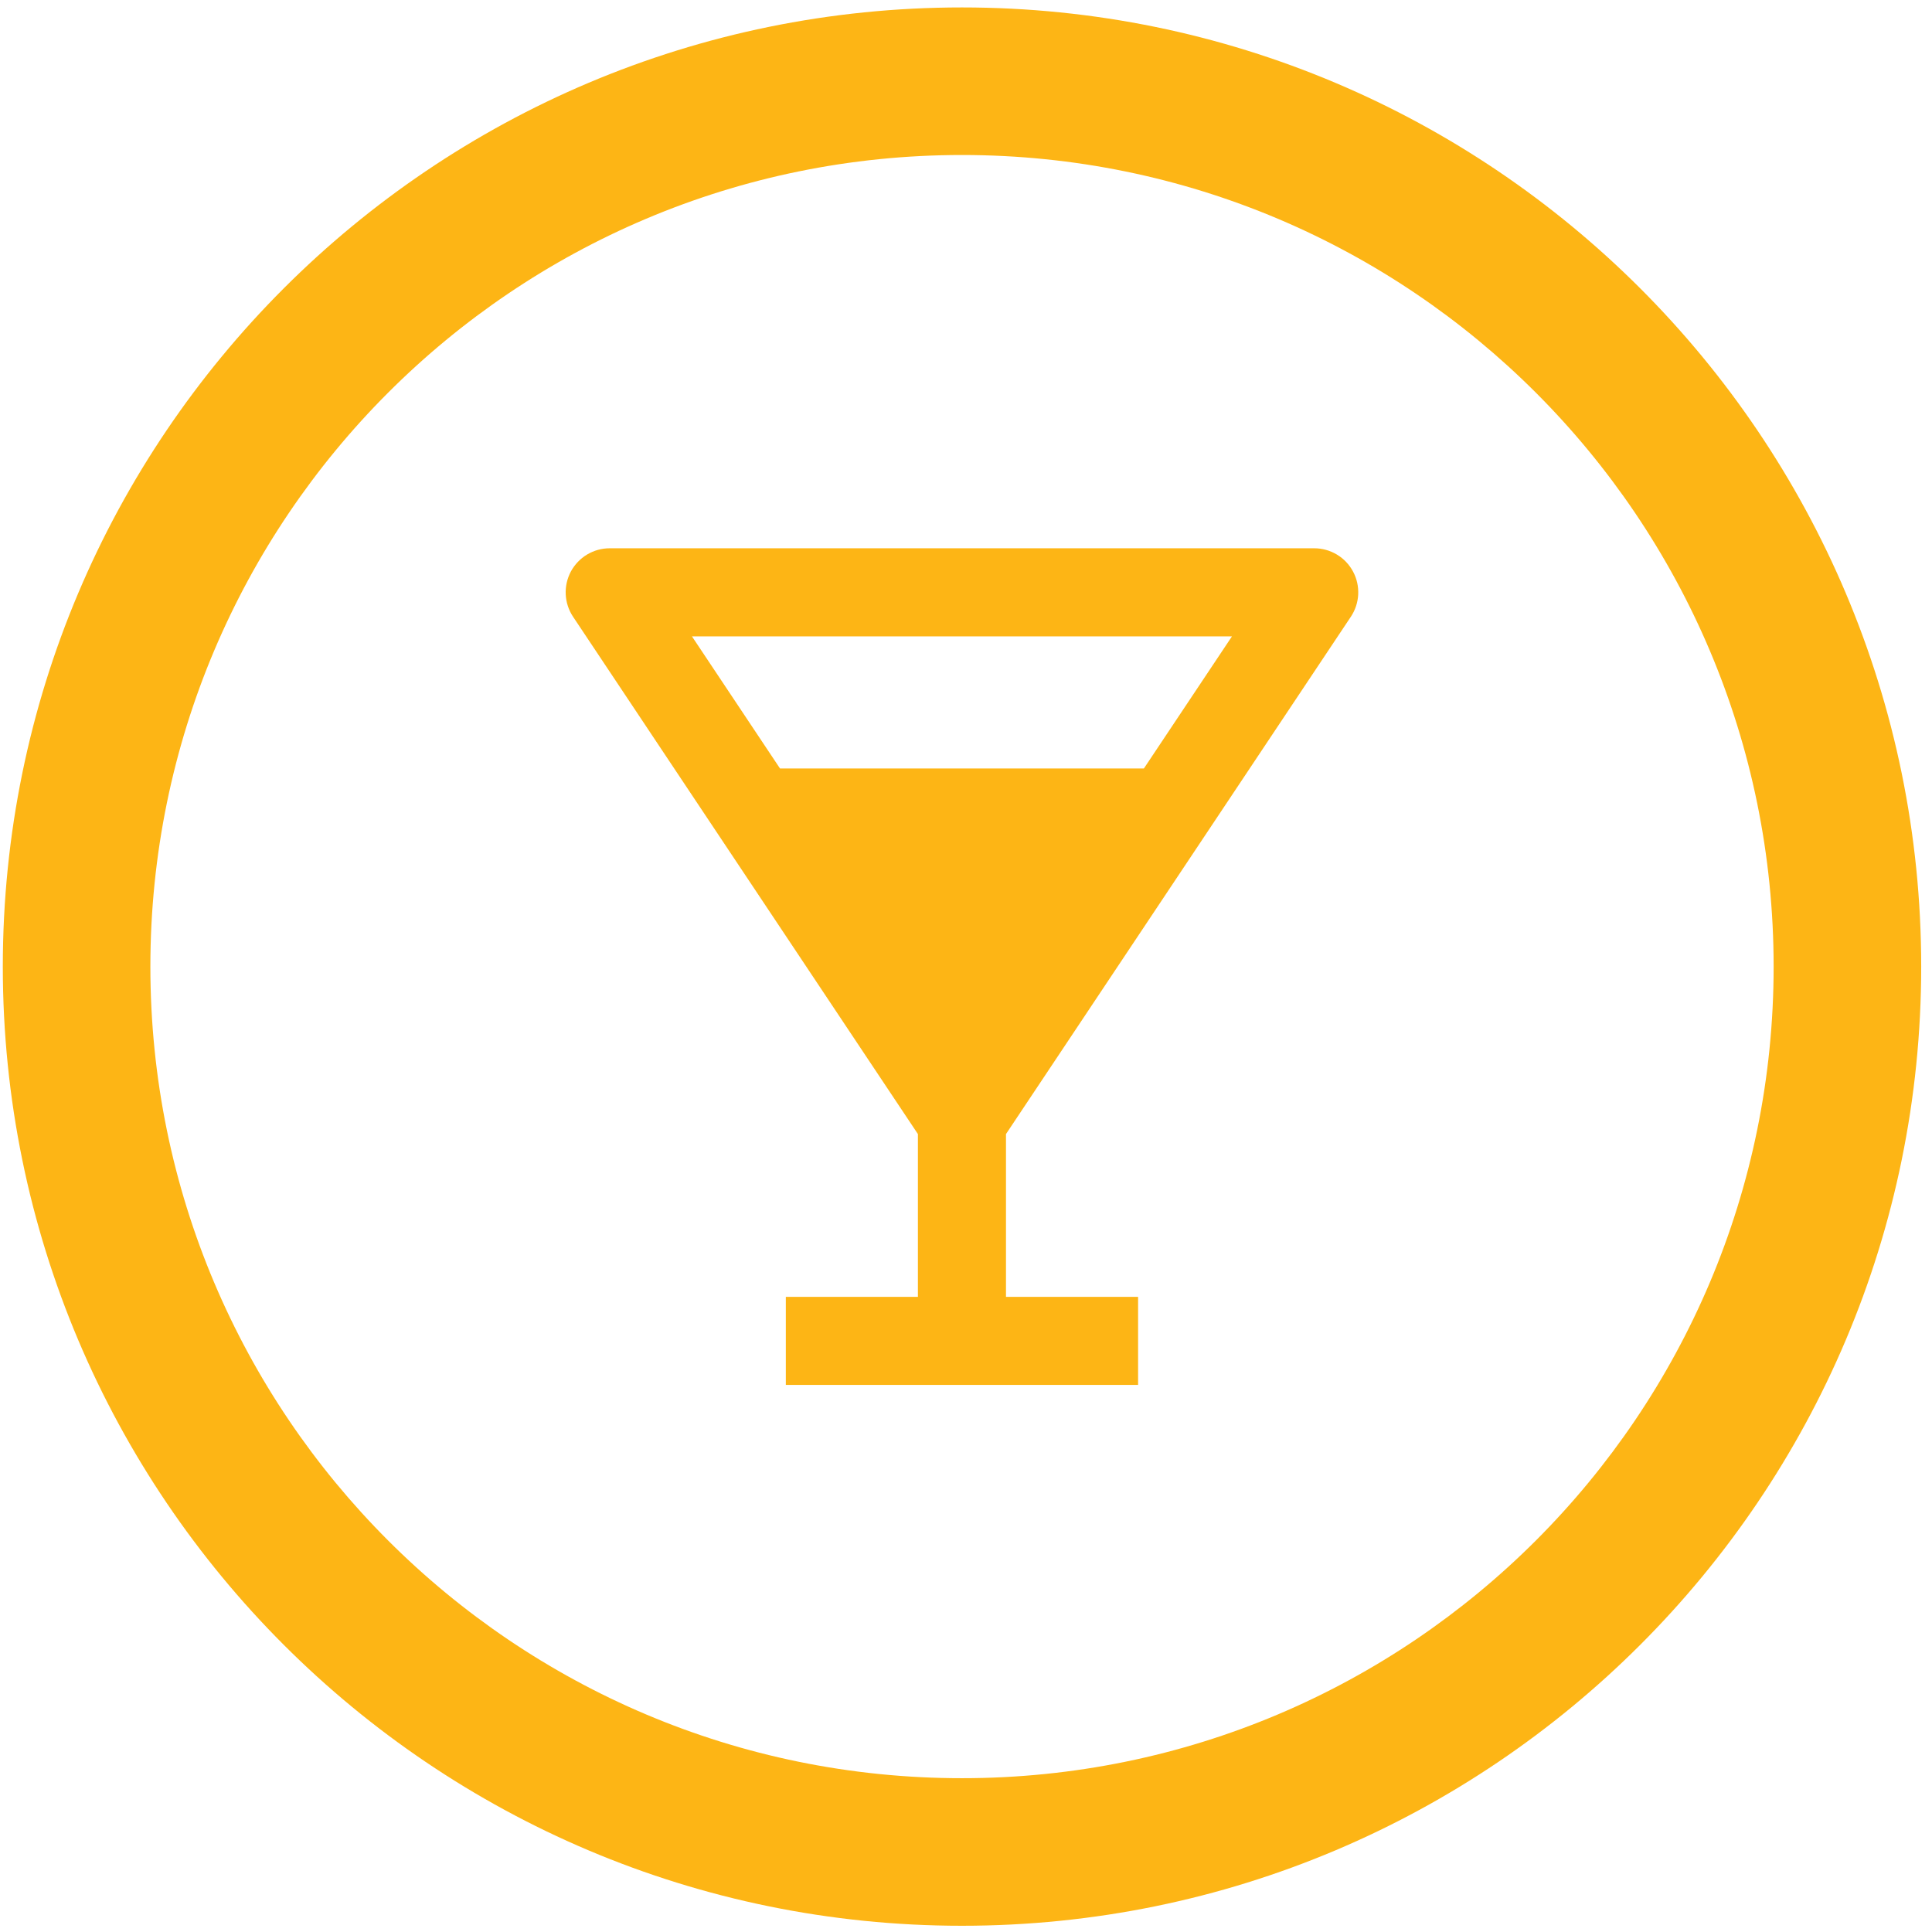
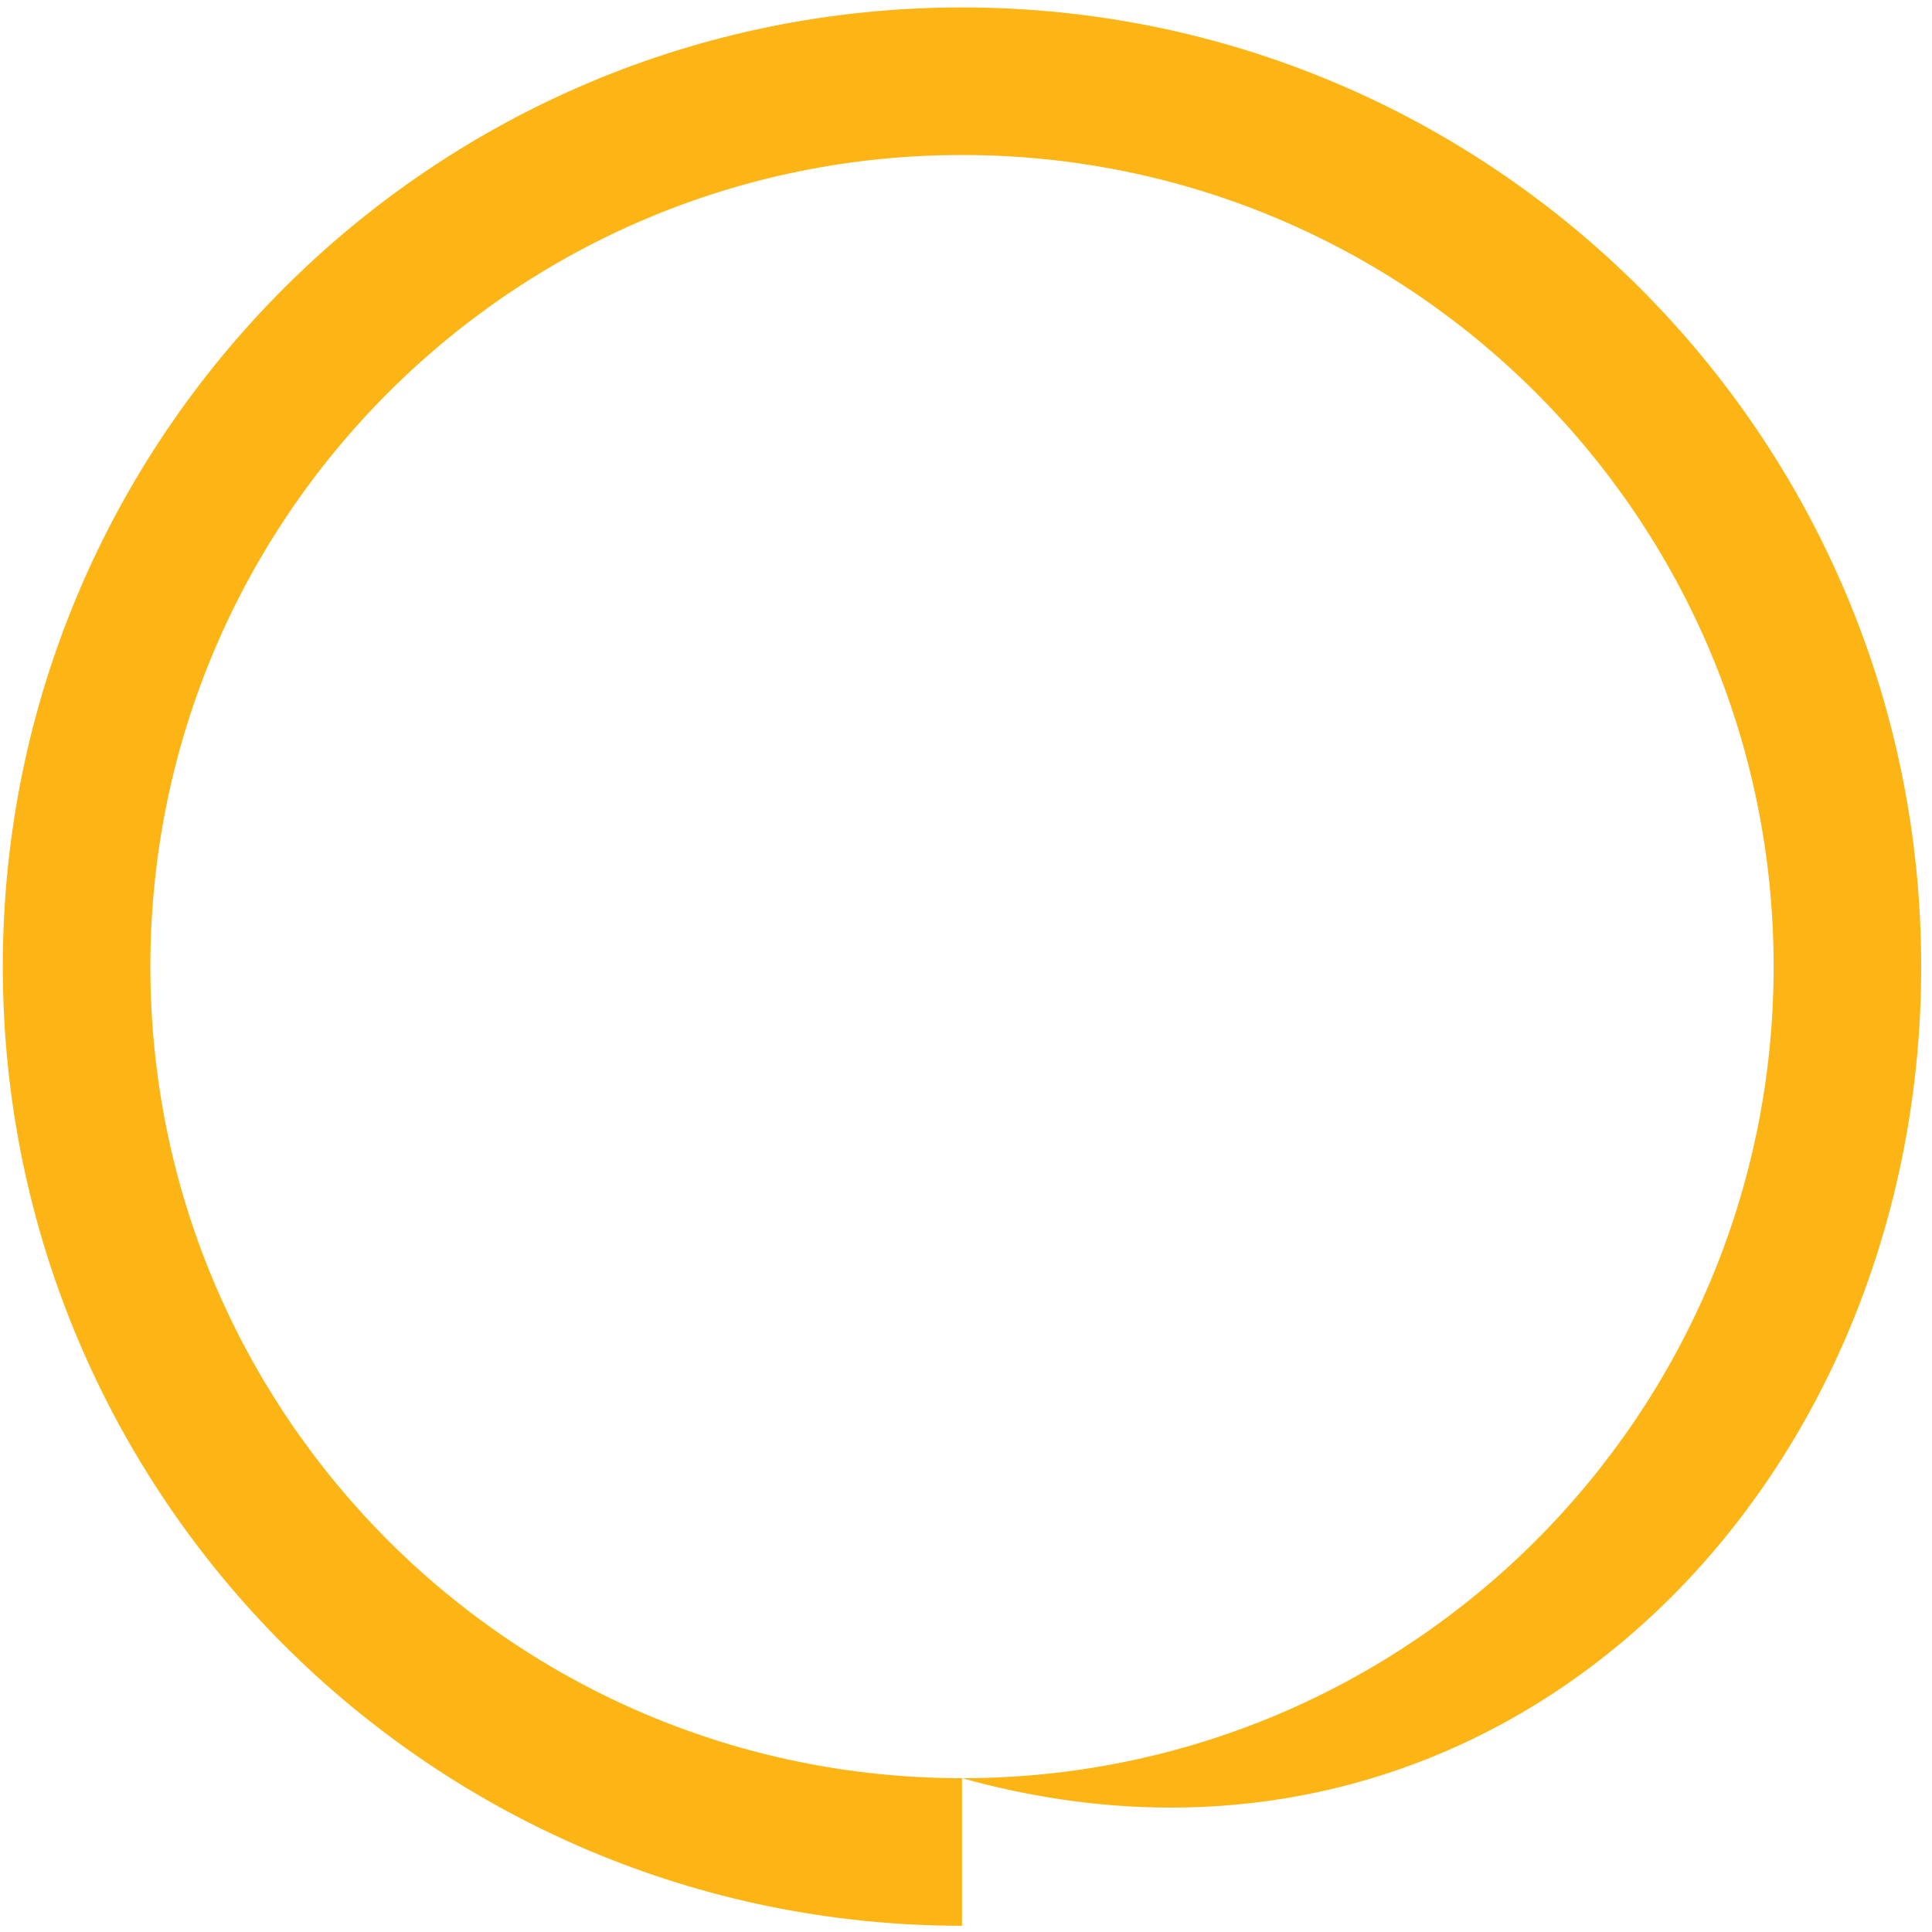
<svg xmlns="http://www.w3.org/2000/svg" width="66" height="66" viewBox="0 0 66 66" fill="none">
-   <path fill-rule="evenodd" clip-rule="evenodd" d="M32.863 60.746C48.177 60.746 60.59 48.332 60.59 33.02C60.59 17.709 48.177 5.295 32.863 5.295C17.55 5.295 5.137 17.709 5.137 33.02C5.137 48.332 17.55 60.746 32.863 60.746ZM32.863 65.787C50.96 65.787 65.631 51.117 65.631 33.02C65.631 14.924 50.96 0.254 32.863 0.254C14.766 0.254 0.096 14.924 0.096 33.02C0.096 51.117 14.766 65.787 32.863 65.787Z" fill="#FDB515" />
-   <path d="M46.147 21.069C46.298 20.843 46.385 20.579 46.398 20.308C46.411 20.035 46.351 19.765 46.222 19.525C46.094 19.285 45.903 19.084 45.669 18.944C45.435 18.804 45.168 18.73 44.896 18.73H20.828C20.556 18.73 20.289 18.804 20.055 18.944C19.822 19.084 19.631 19.285 19.502 19.524C19.374 19.764 19.313 20.035 19.326 20.306C19.339 20.578 19.425 20.841 19.576 21.068L31.357 38.741V44.302H26.845V47.311H38.879V44.302H34.366V38.741L46.147 21.069ZM42.086 21.739L39.077 26.252H26.646L23.638 21.739H42.086Z" fill="#FDB515" />
+   <path fill-rule="evenodd" clip-rule="evenodd" d="M32.863 60.746C48.177 60.746 60.59 48.332 60.59 33.02C60.59 17.709 48.177 5.295 32.863 5.295C17.55 5.295 5.137 17.709 5.137 33.02C5.137 48.332 17.55 60.746 32.863 60.746ZC50.96 65.787 65.631 51.117 65.631 33.02C65.631 14.924 50.96 0.254 32.863 0.254C14.766 0.254 0.096 14.924 0.096 33.02C0.096 51.117 14.766 65.787 32.863 65.787Z" fill="#FDB515" />
</svg>